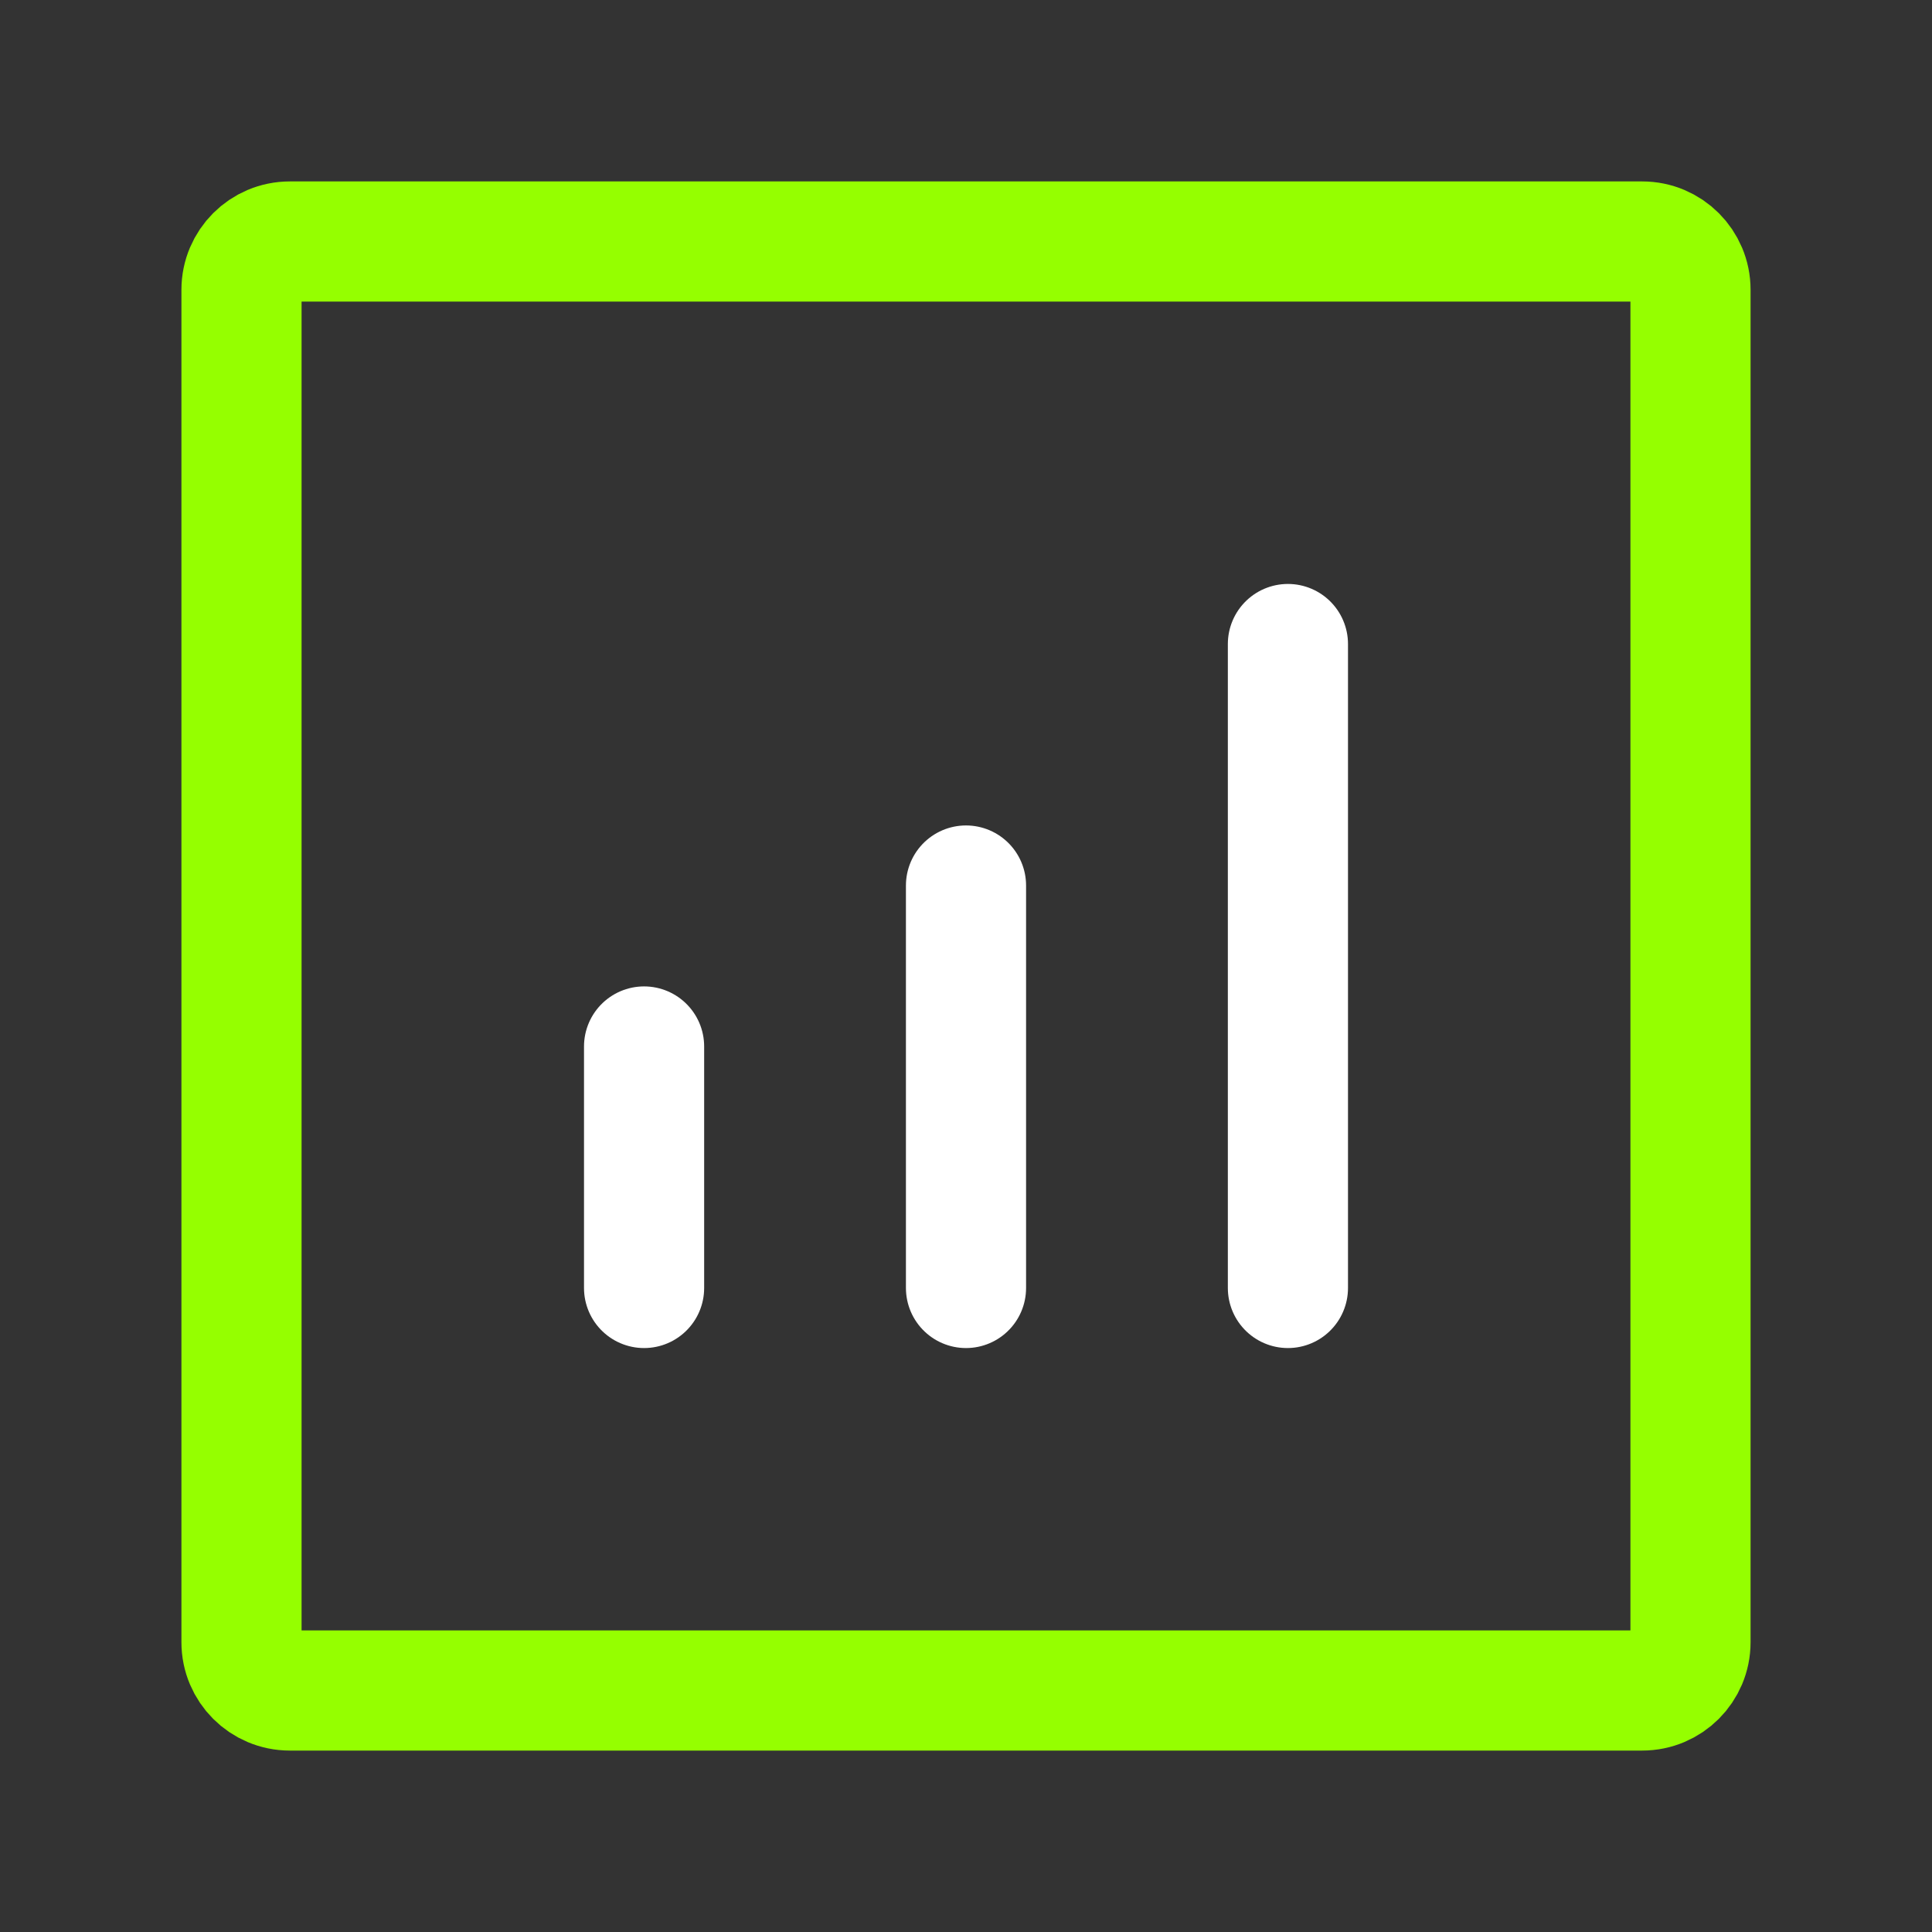
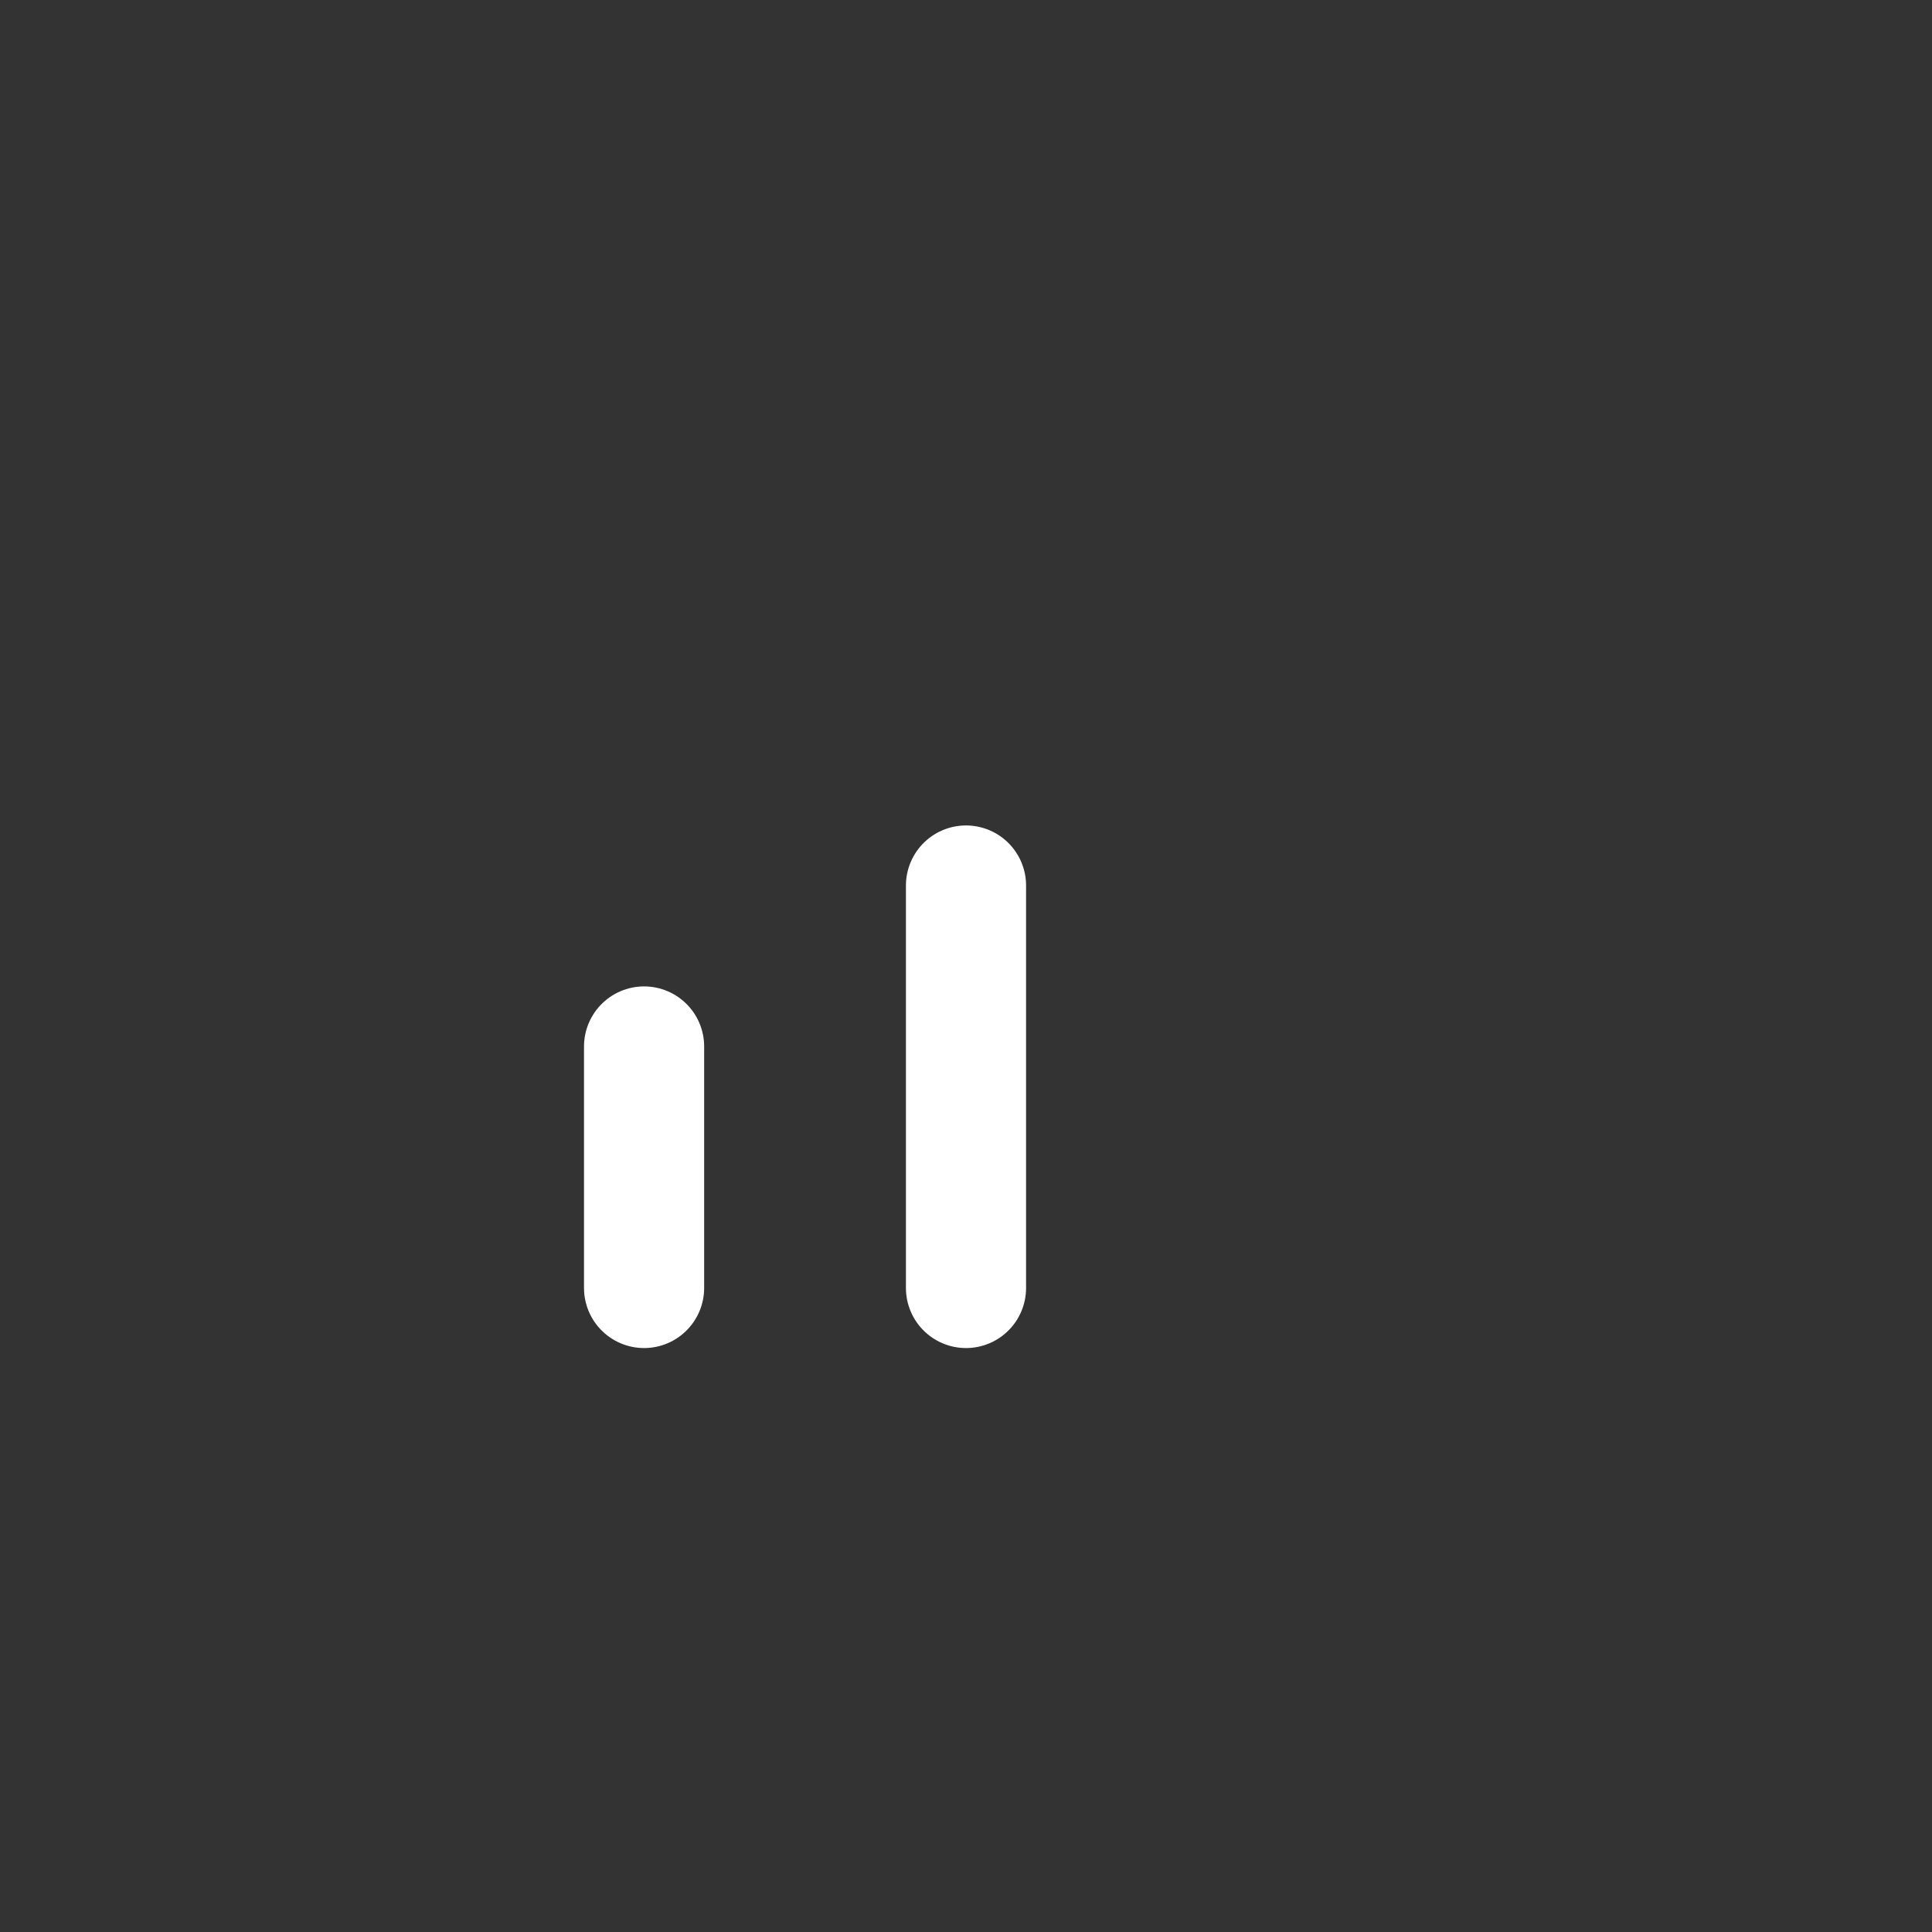
<svg xmlns="http://www.w3.org/2000/svg" width="32" height="32" viewBox="0 0 32 32" fill="none">
  <rect x="0" y="0" width="32" height="32" fill="#333333" stroke="none" />
-   <path d="M21.332 21.333V10.667" stroke="white" stroke-width="1.99" stroke-linecap="round" stroke-linejoin="round" />
  <path d="M16 21.333V14.667" stroke="white" stroke-width="1.99" stroke-linecap="round" stroke-linejoin="round" />
  <path d="M10.668 21.333V17.333" stroke="white" stroke-width="1.99" stroke-linecap="round" stroke-linejoin="round" />
-   <path d="M4 27.2V4.8C4 4.358 4.358 4 4.8 4H27.2C27.642 4 28 4.358 28 4.8V27.2C28 27.642 27.642 28 27.2 28H4.8C4.358 28 4 27.642 4 27.2Z" stroke="#95FF00" stroke-width="1.99" />
</svg>